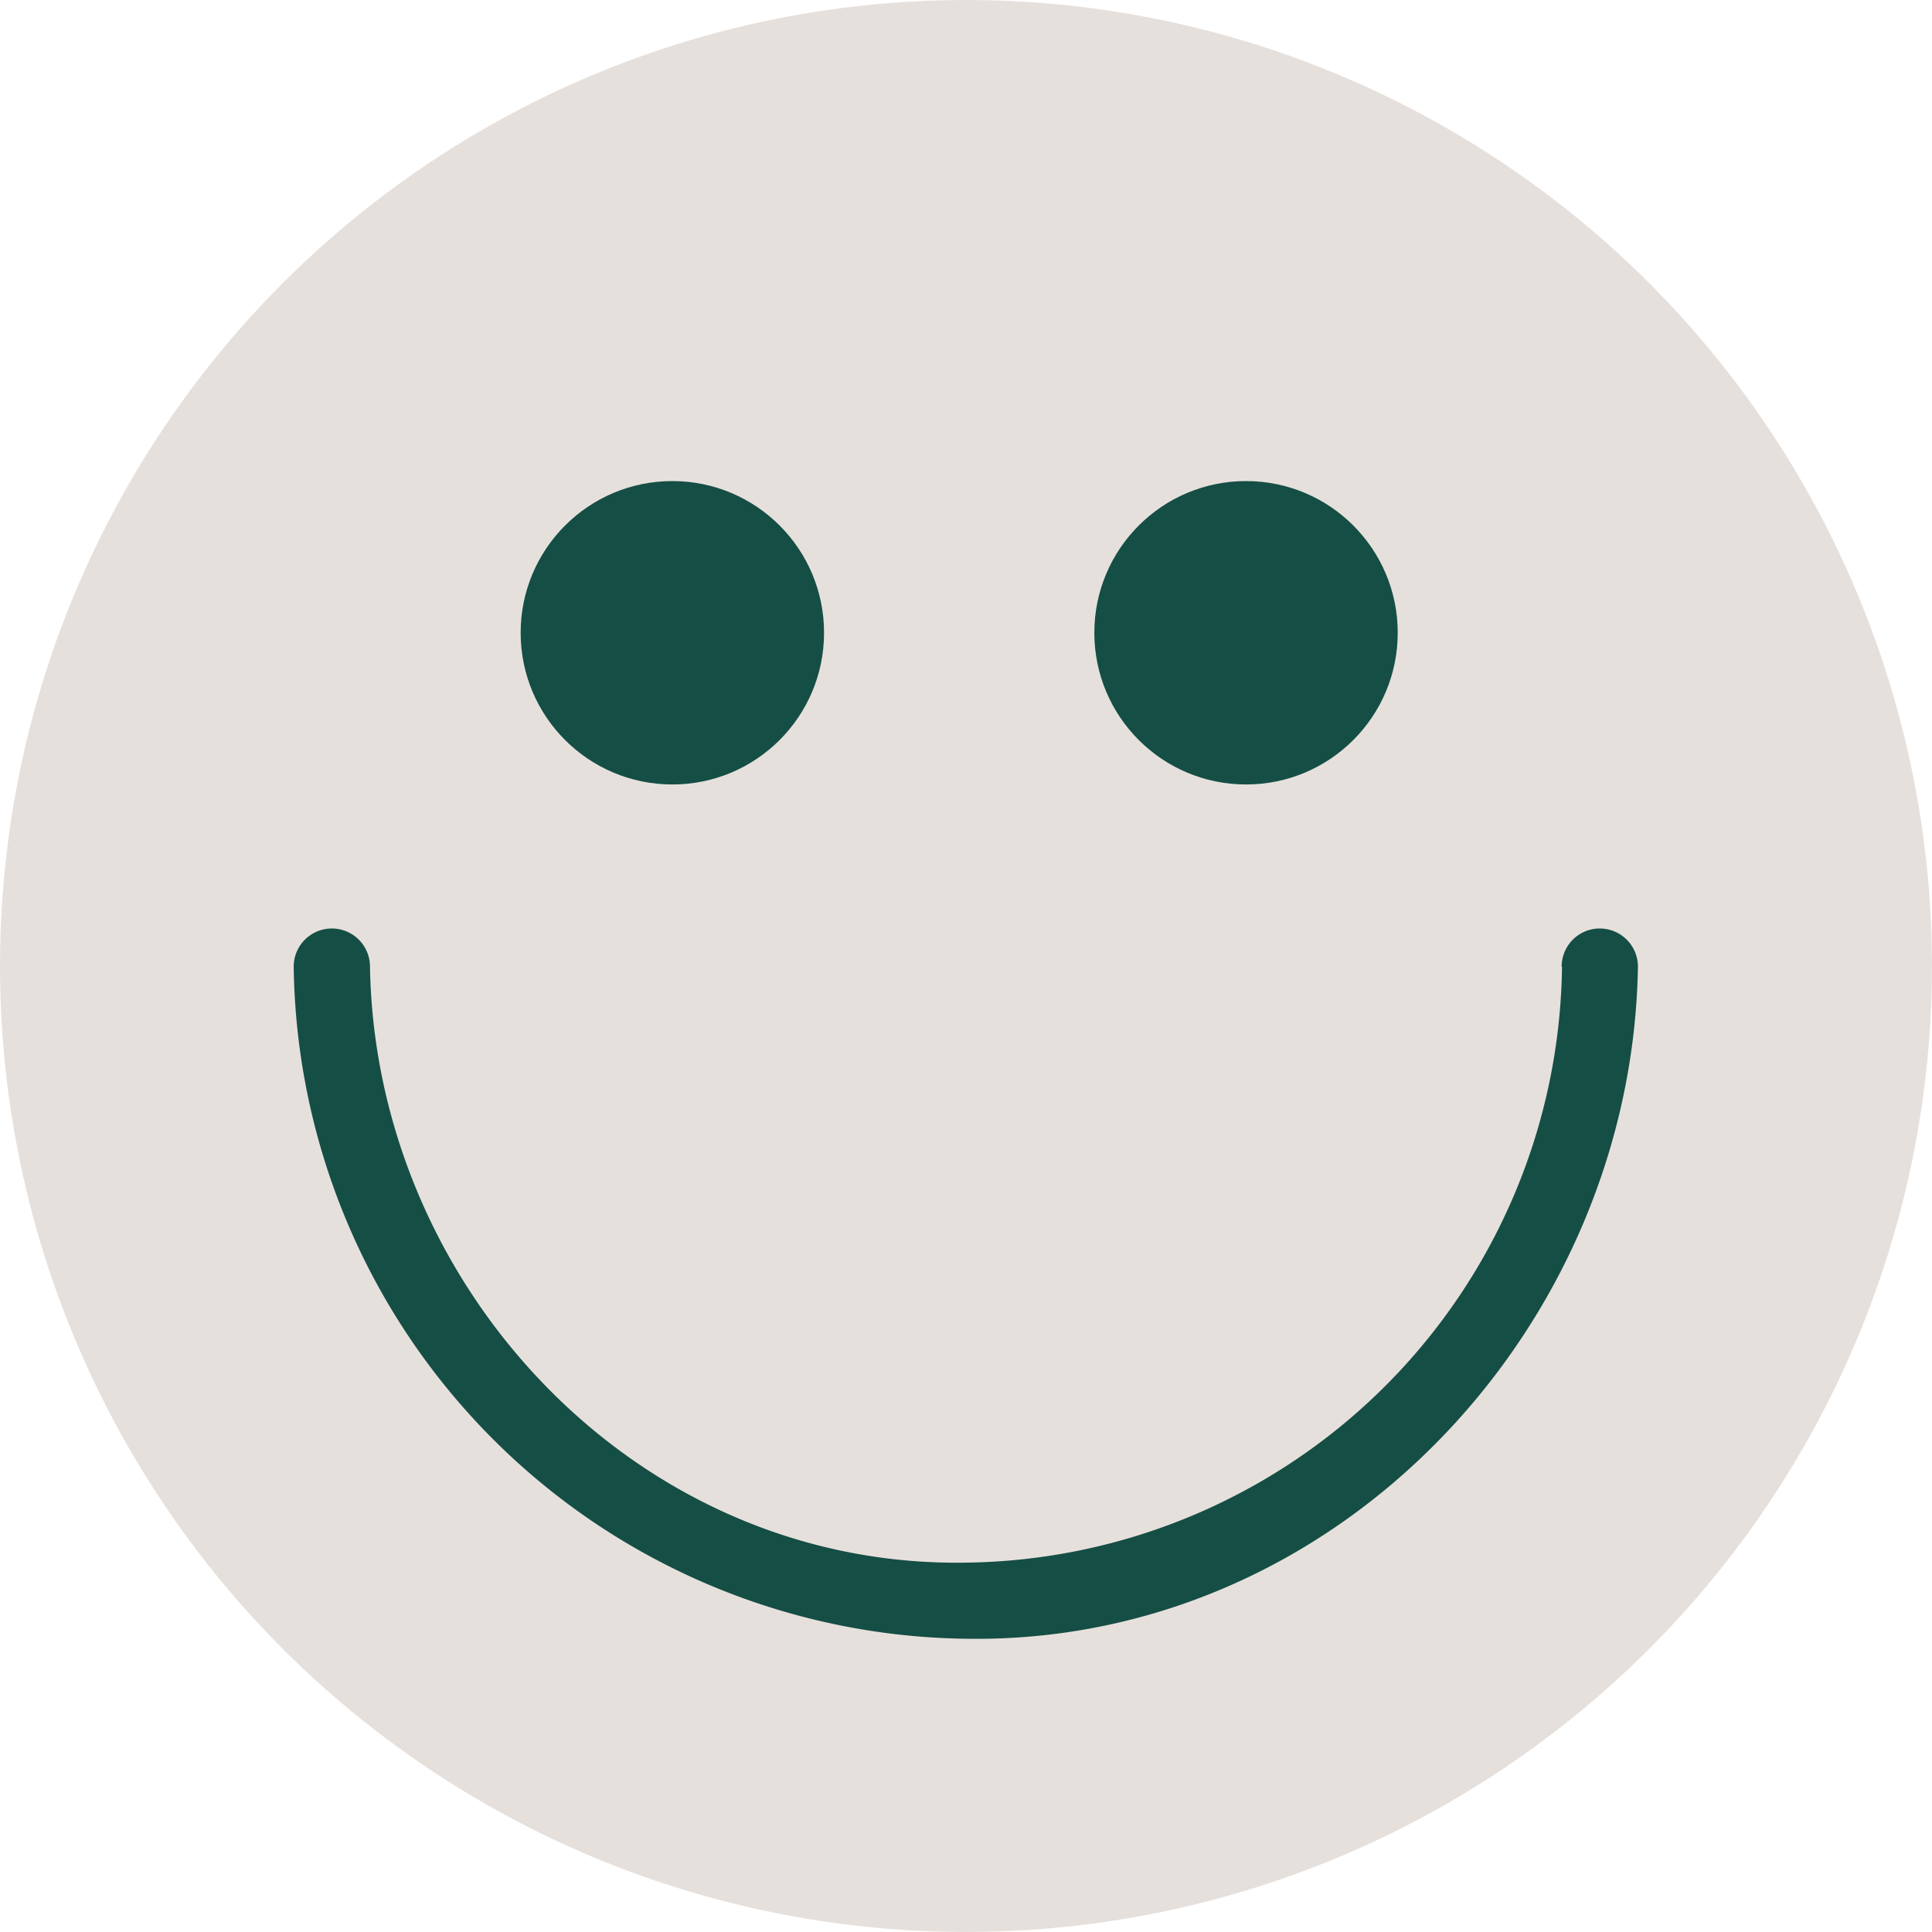
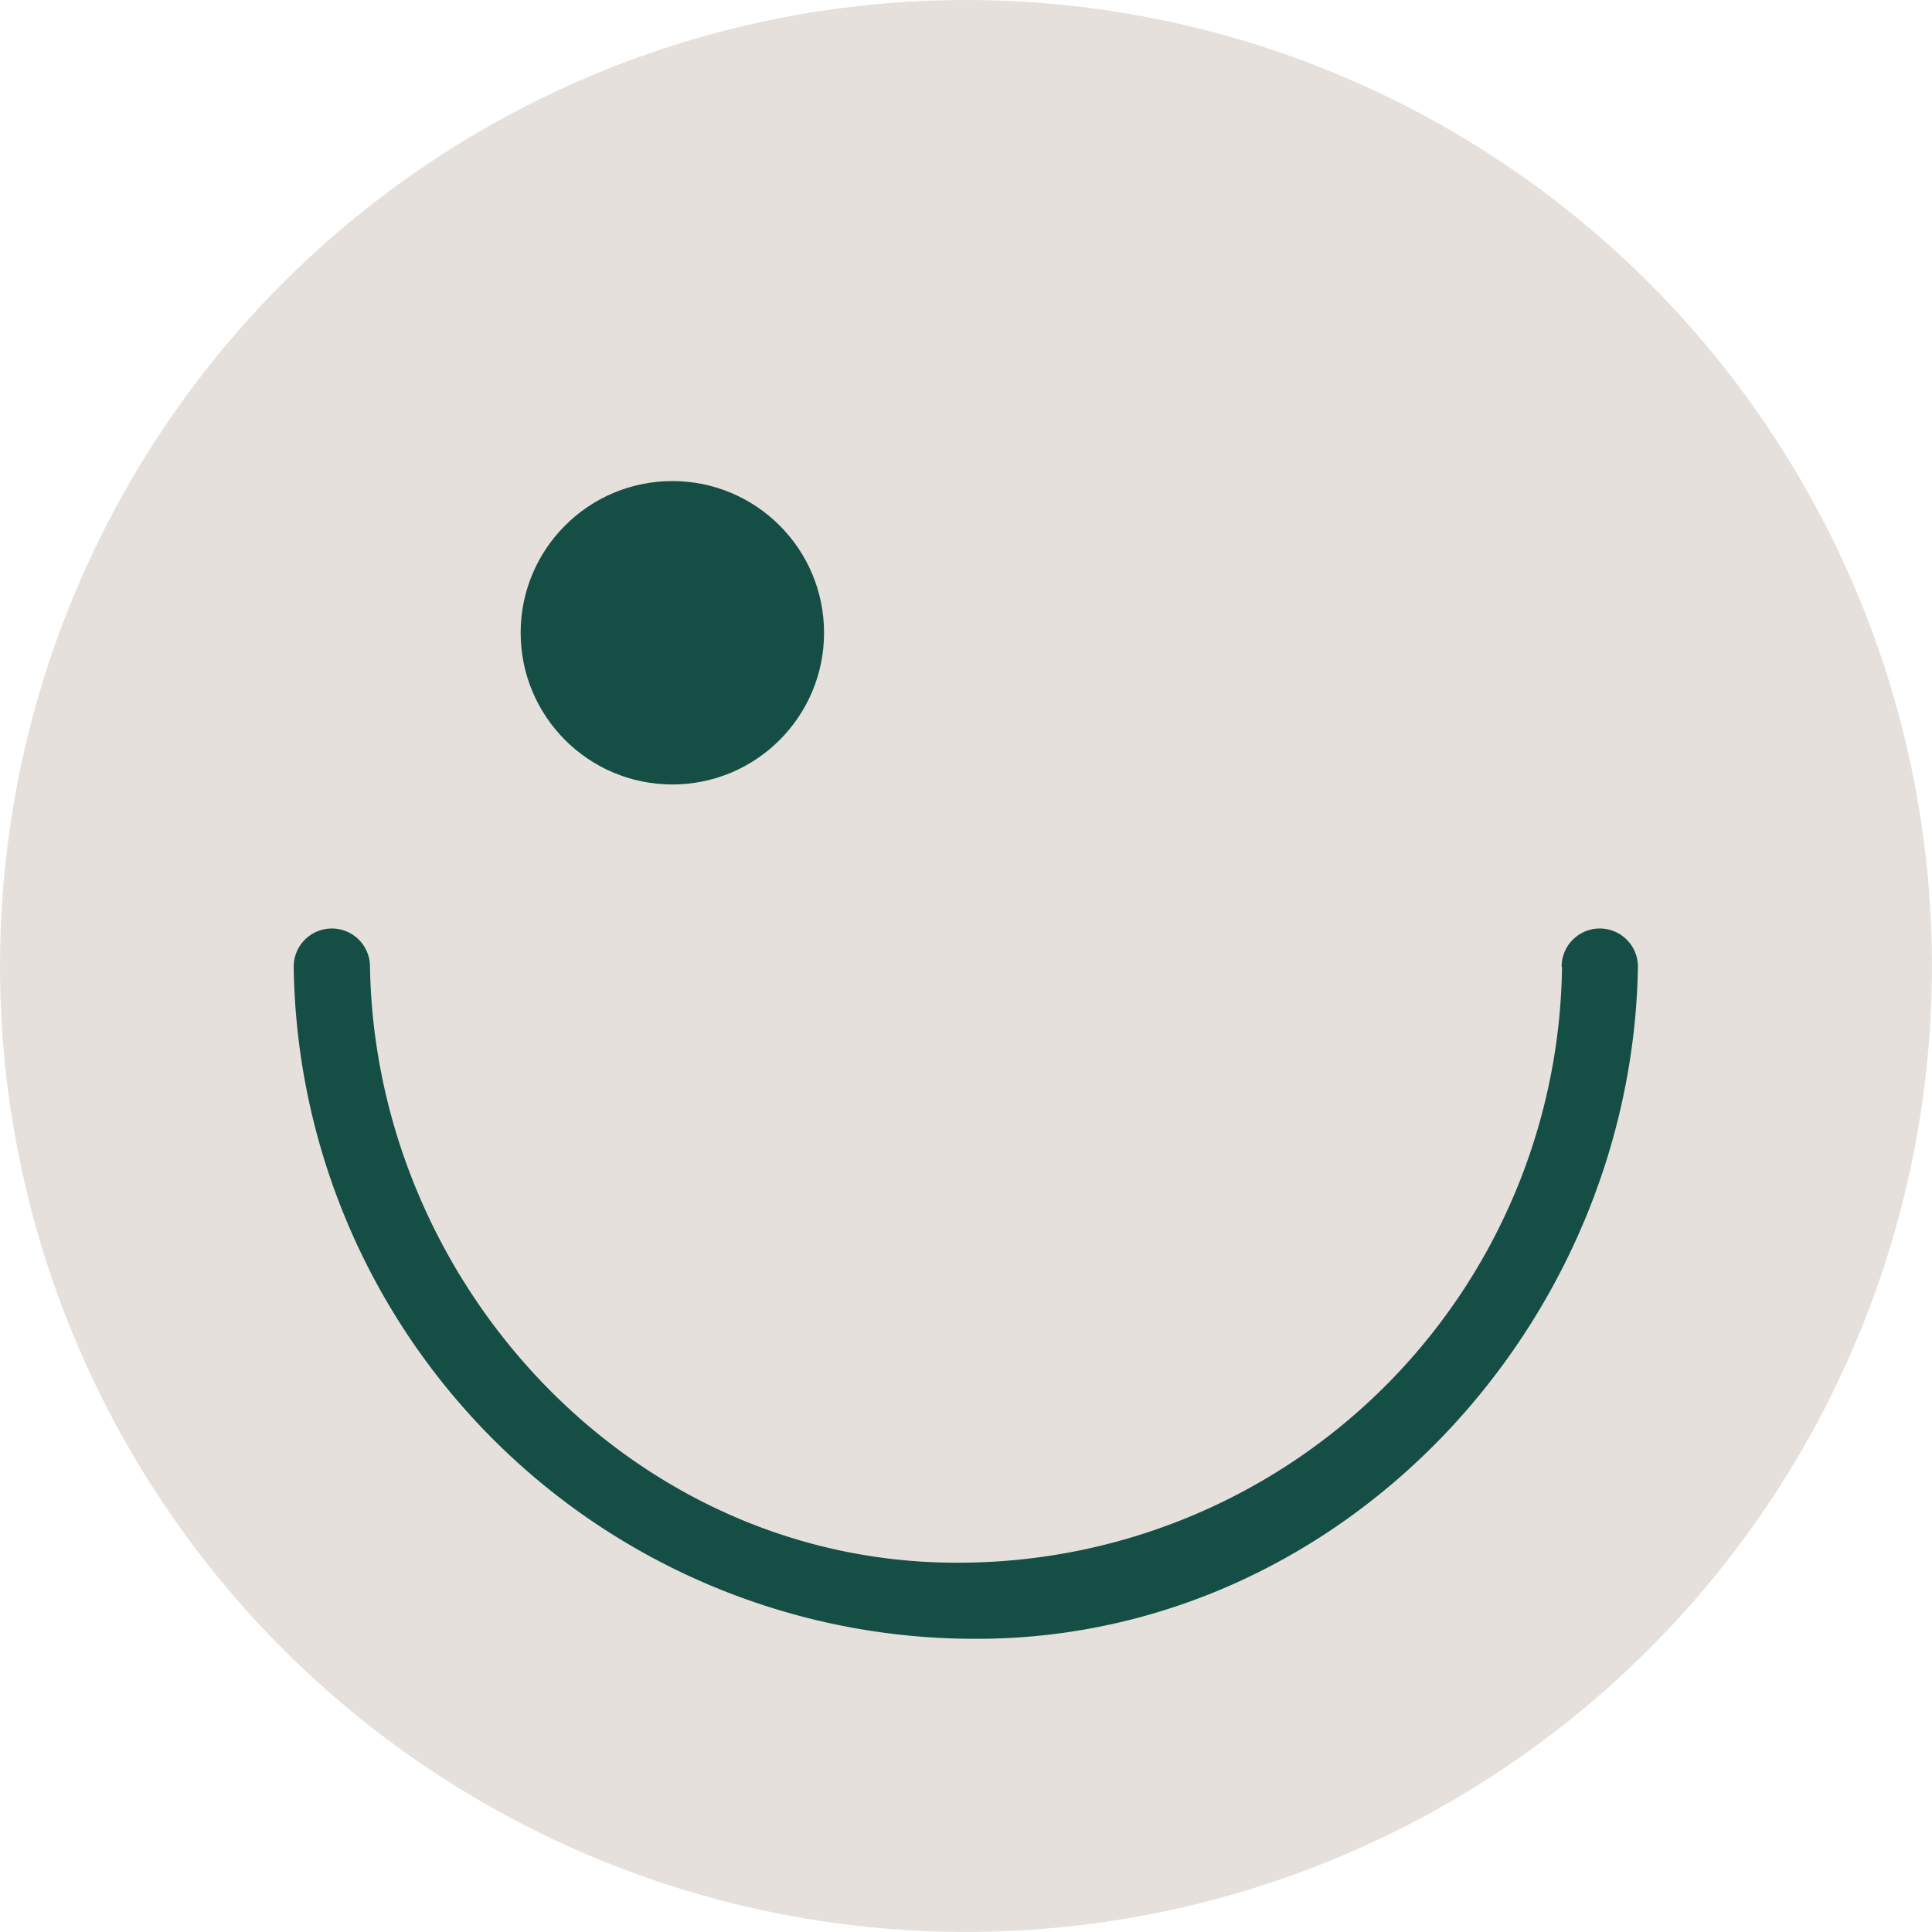
<svg xmlns="http://www.w3.org/2000/svg" id="emoji-3" width="46.855" height="46.855" viewBox="0 0 46.855 46.855">
  <circle id="Ellipse_169" data-name="Ellipse 169" cx="23.427" cy="23.427" r="23.427" transform="translate(0 0)" fill="#e6e0dc" />
  <g id="Group_950" data-name="Group 950" transform="translate(7.122 11.667)">
    <path id="Path_1024" data-name="Path 1024" d="M102.794,228.971a14.634,14.634,0,0,1-14.455,14.454c-7.978.132-14.326-6.675-14.454-14.454a.925.925,0,0,0-1.85,0,16.519,16.519,0,0,0,16.3,16.3c8.99.148,16.16-7.538,16.3-16.3a.925.925,0,0,0-1.85,0Z" transform="translate(-72.034 -217.195)" fill="#154e44" />
    <circle id="Ellipse_170" data-name="Ellipse 170" cx="3.679" cy="3.679" r="3.679" transform="translate(5.505)" fill="#154e44" />
-     <circle id="Ellipse_171" data-name="Ellipse 171" cx="3.679" cy="3.679" r="3.679" transform="translate(19.418)" fill="#154e44" />
  </g>
</svg>